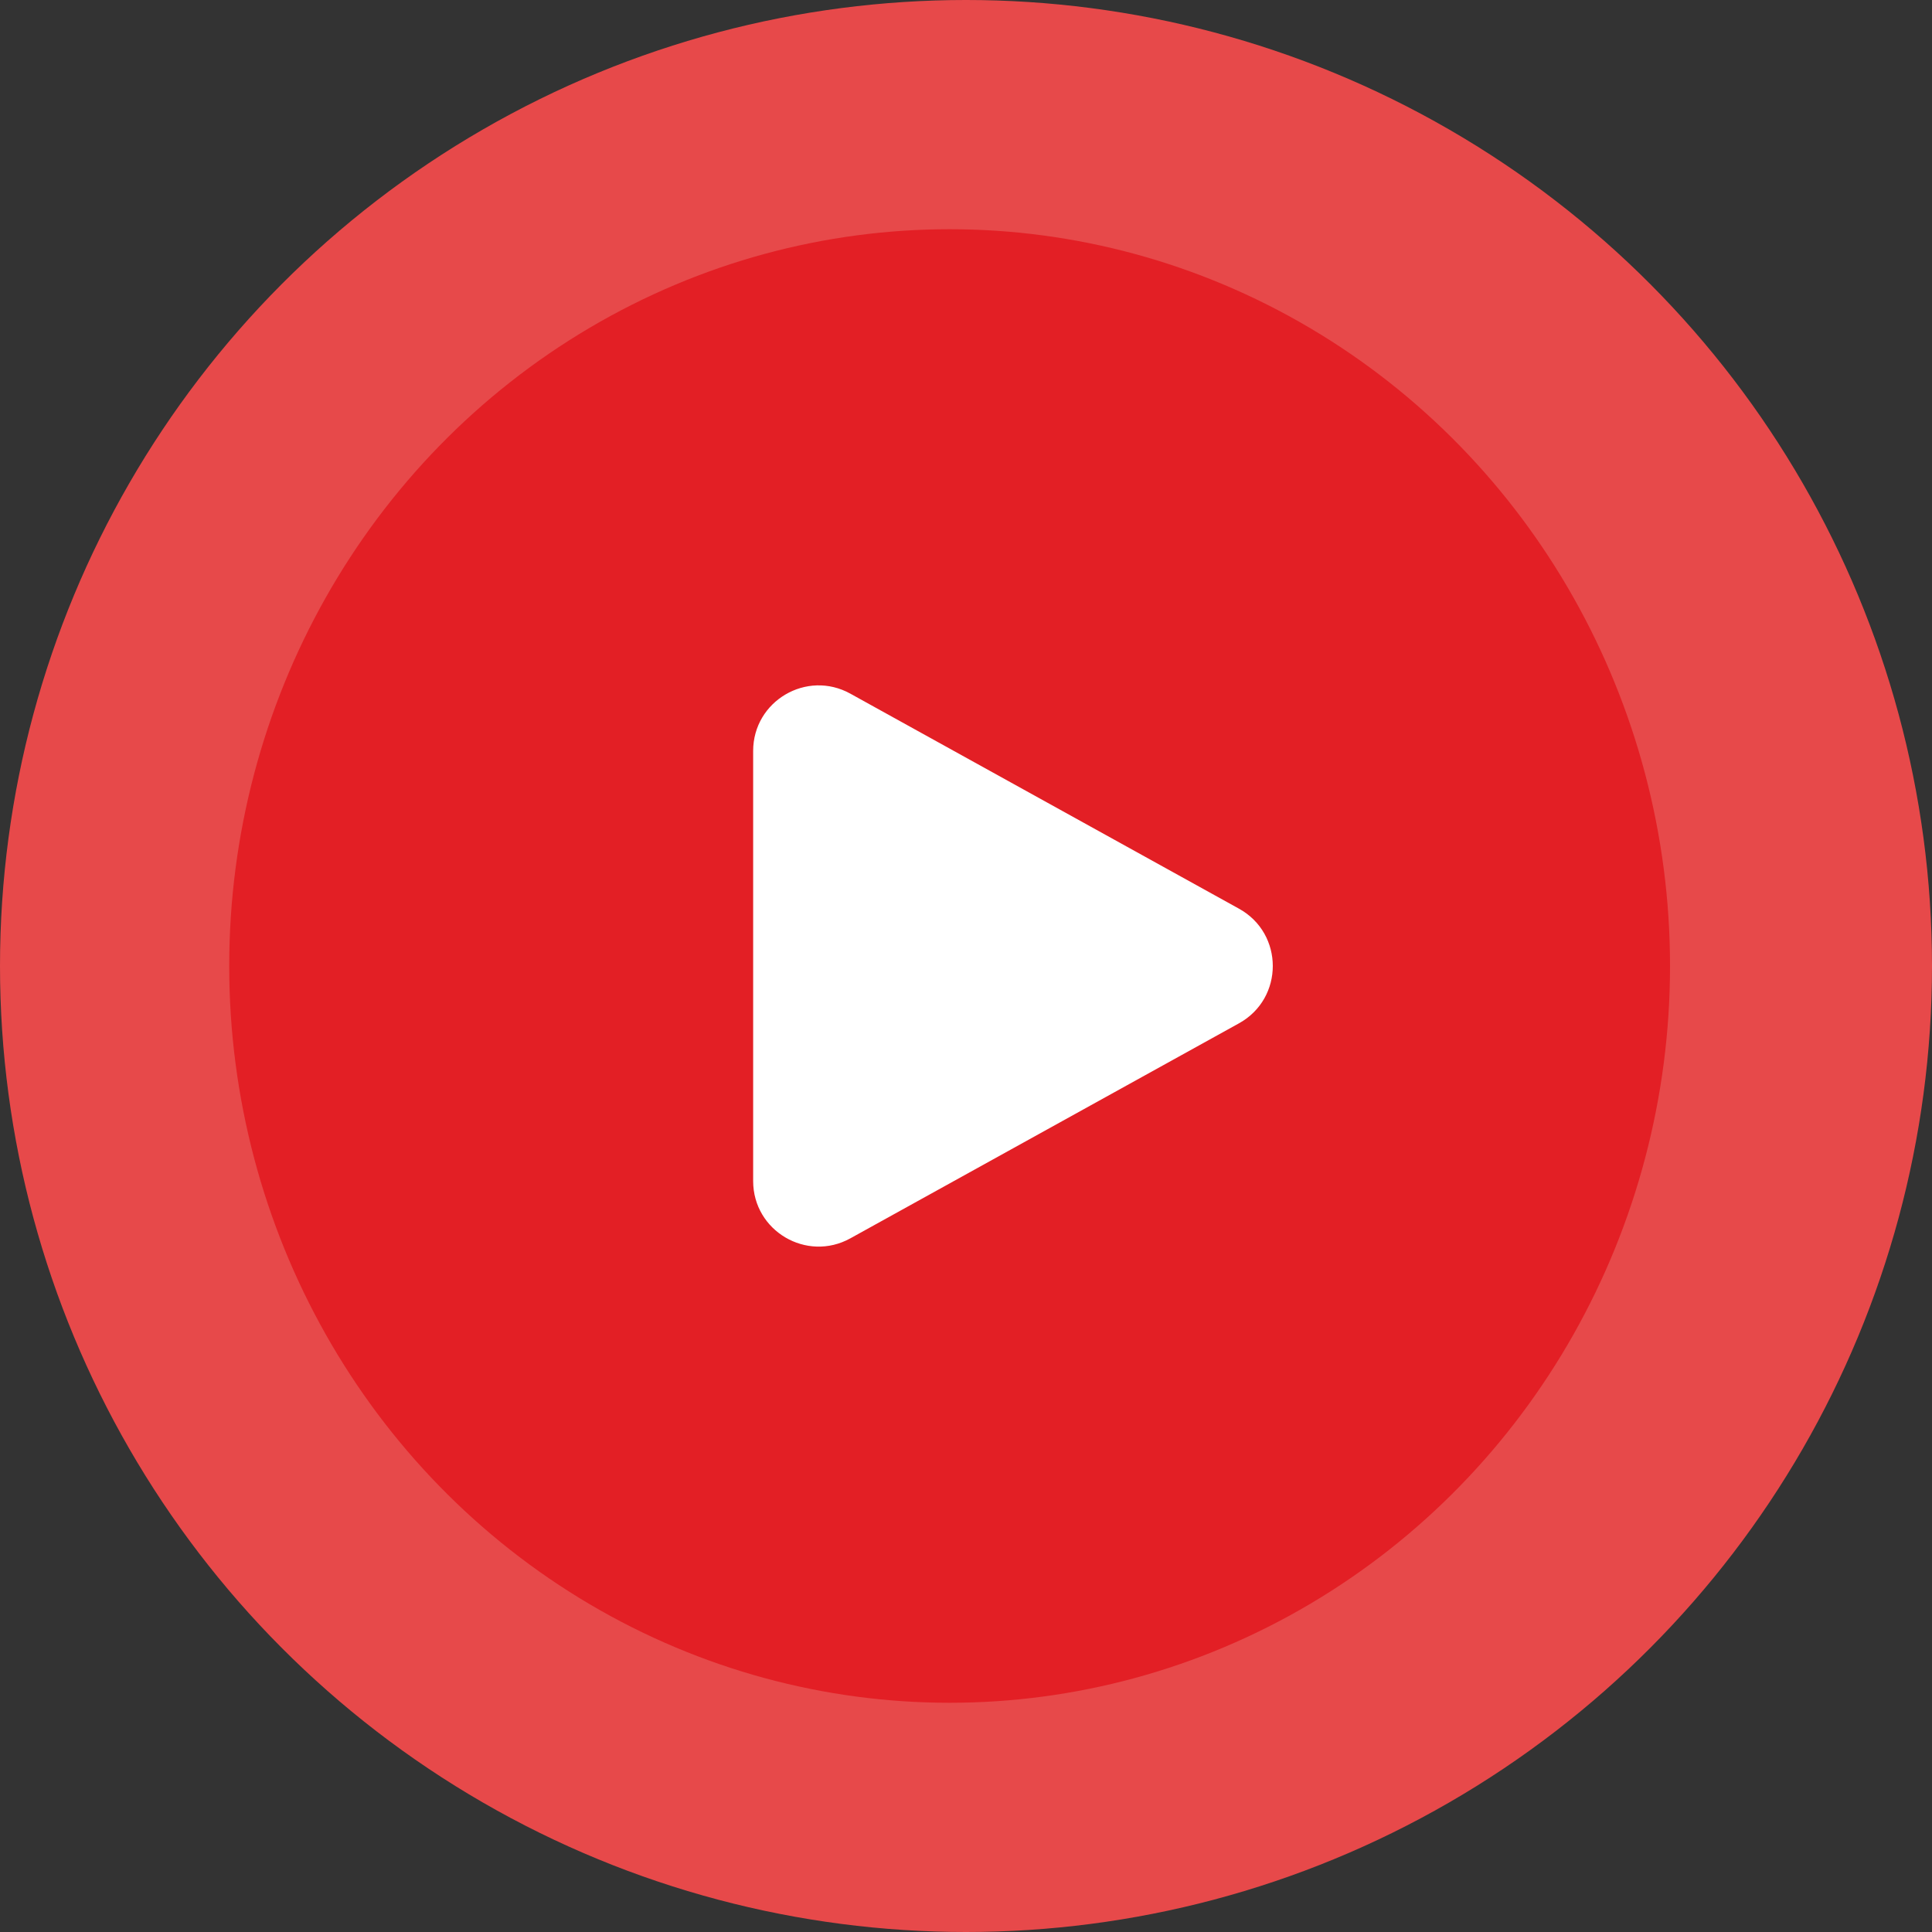
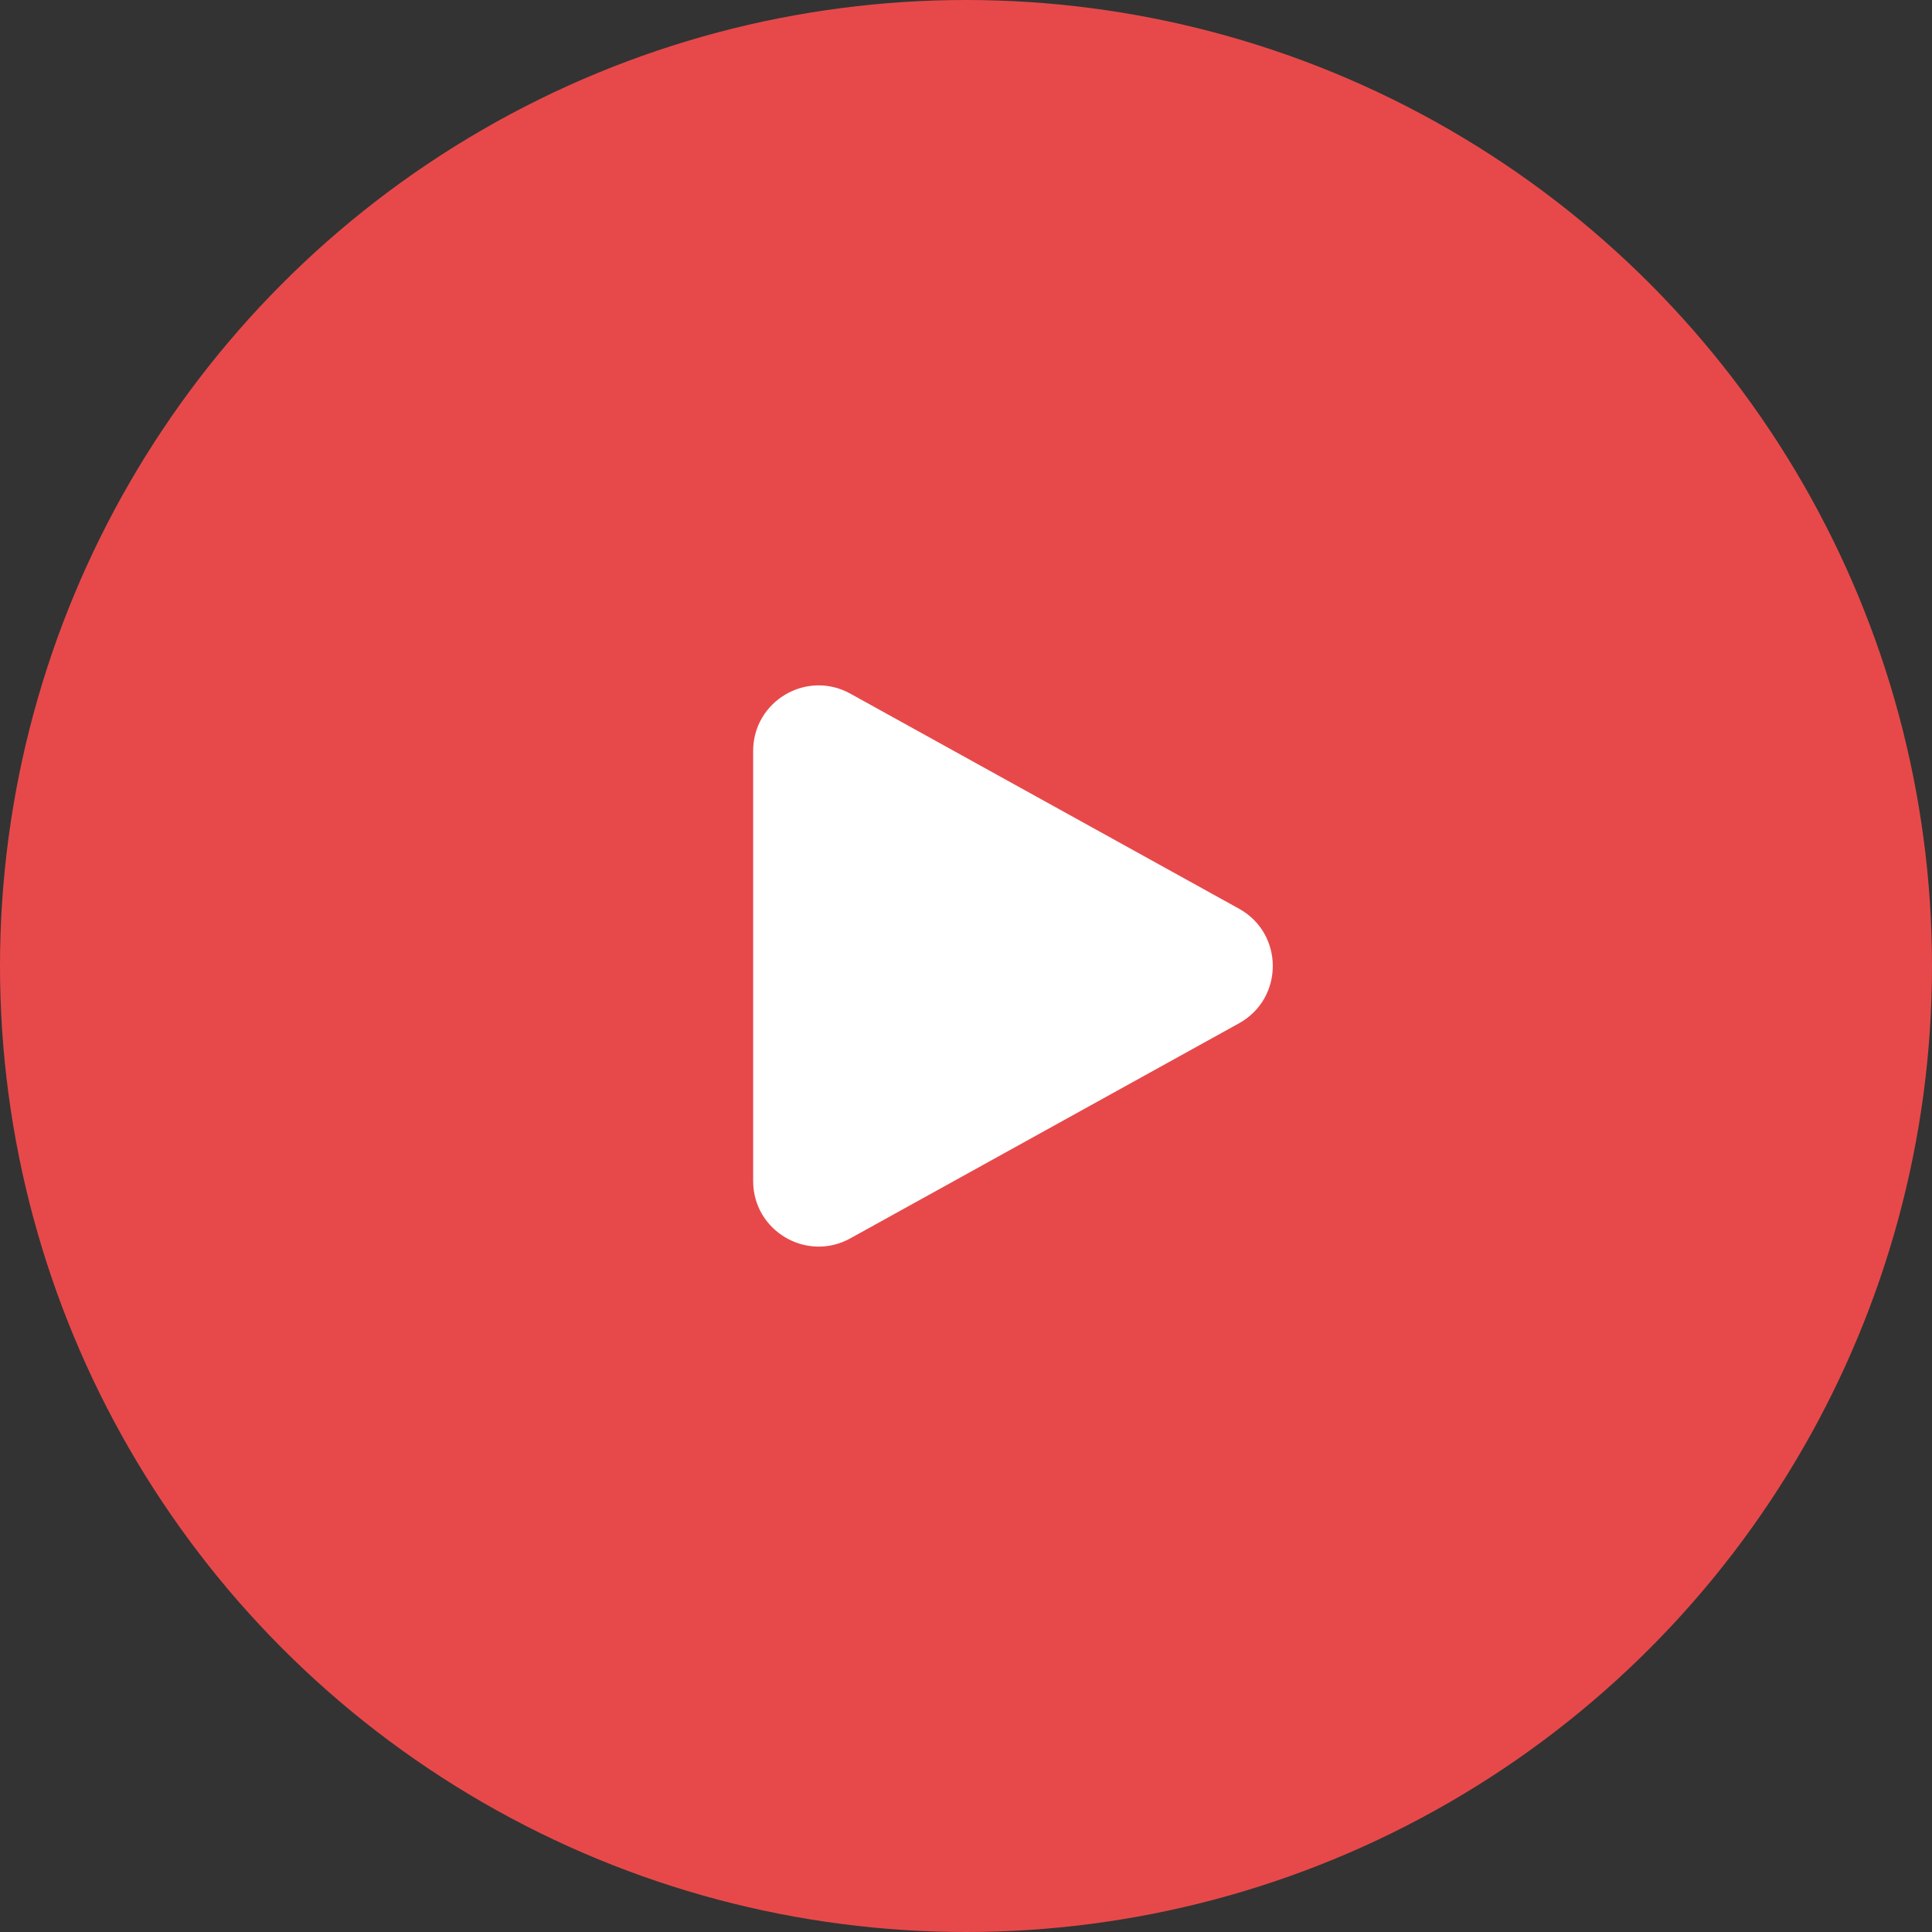
<svg xmlns="http://www.w3.org/2000/svg" width="59" height="59" viewBox="0 0 59 59" fill="none">
  <rect x="0" y="0" width="59" height="59" fill="#333333" stroke="none" />
  <circle cx="29.5" cy="29.5" r="29.5" fill="#E7494A" />
-   <ellipse cx="29" cy="29.5" rx="22" ry="22.5" fill="#E31F25" />
  <path d="M37.837 27.75C39.213 28.511 39.213 30.489 37.837 31.25L25.968 37.817C24.635 38.554 23 37.59 23 36.067L23 22.933C23 21.41 24.635 20.445 25.968 21.183L37.837 27.75Z" fill="white" />
</svg>